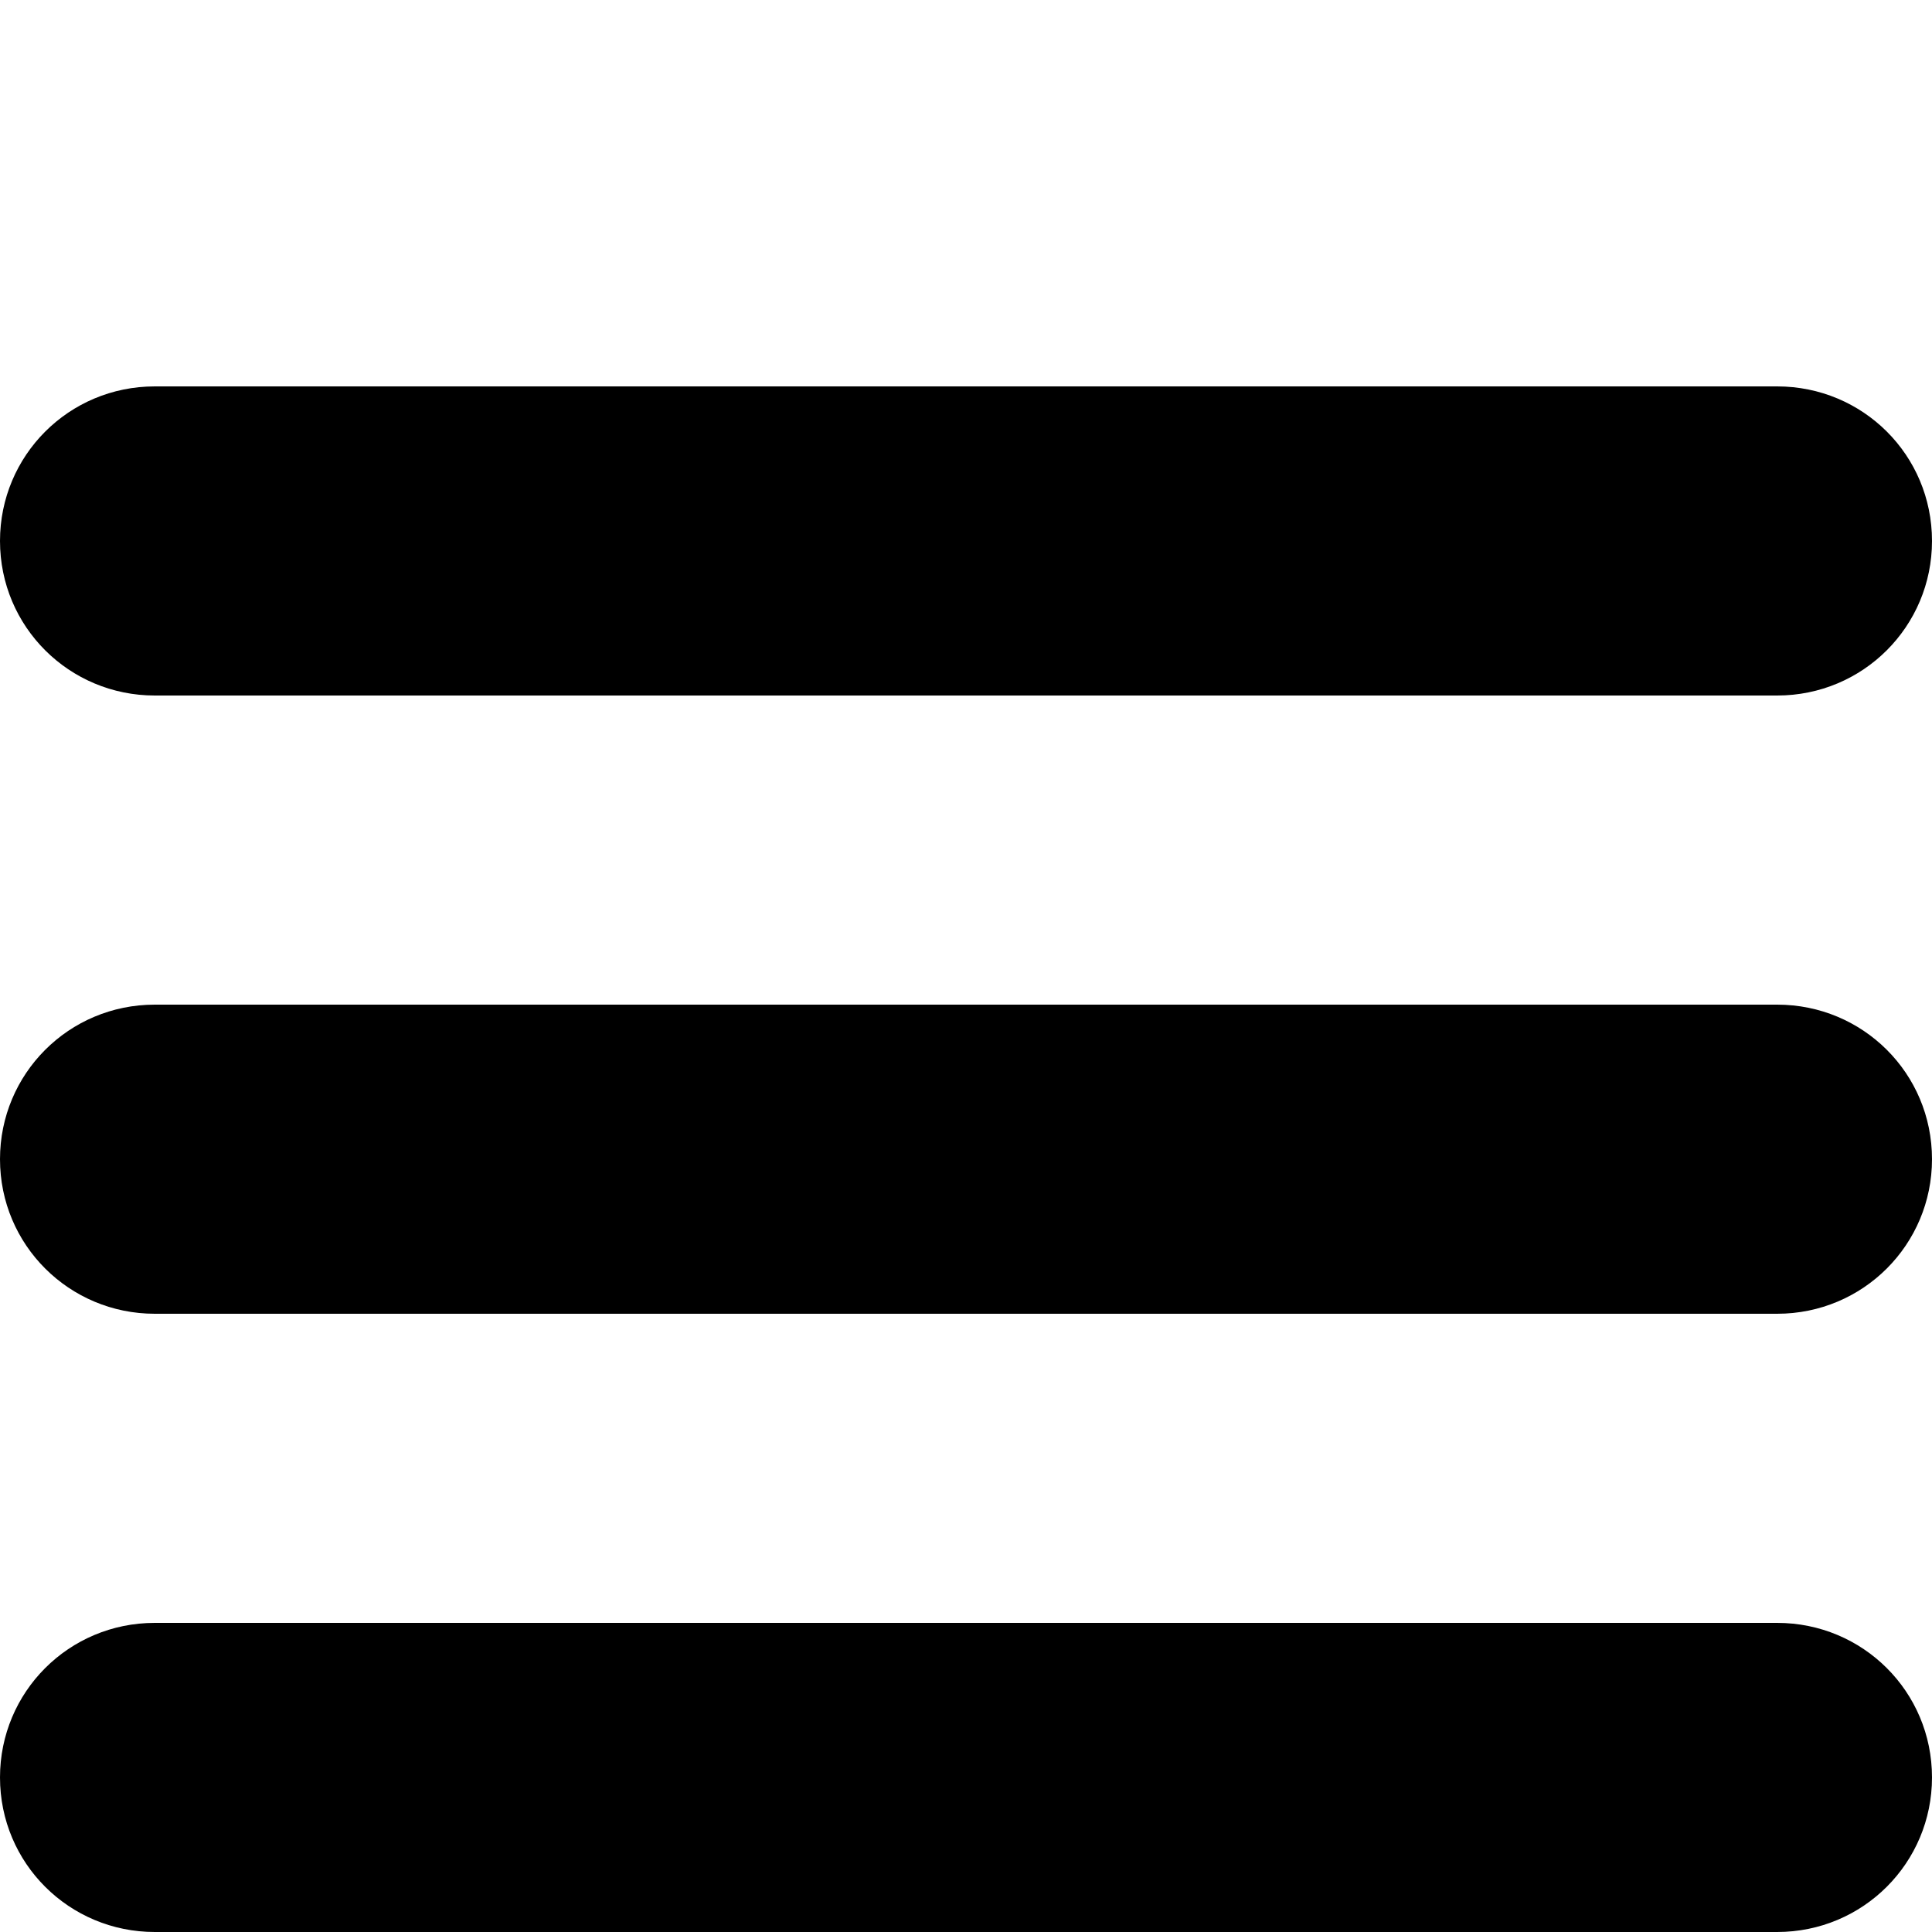
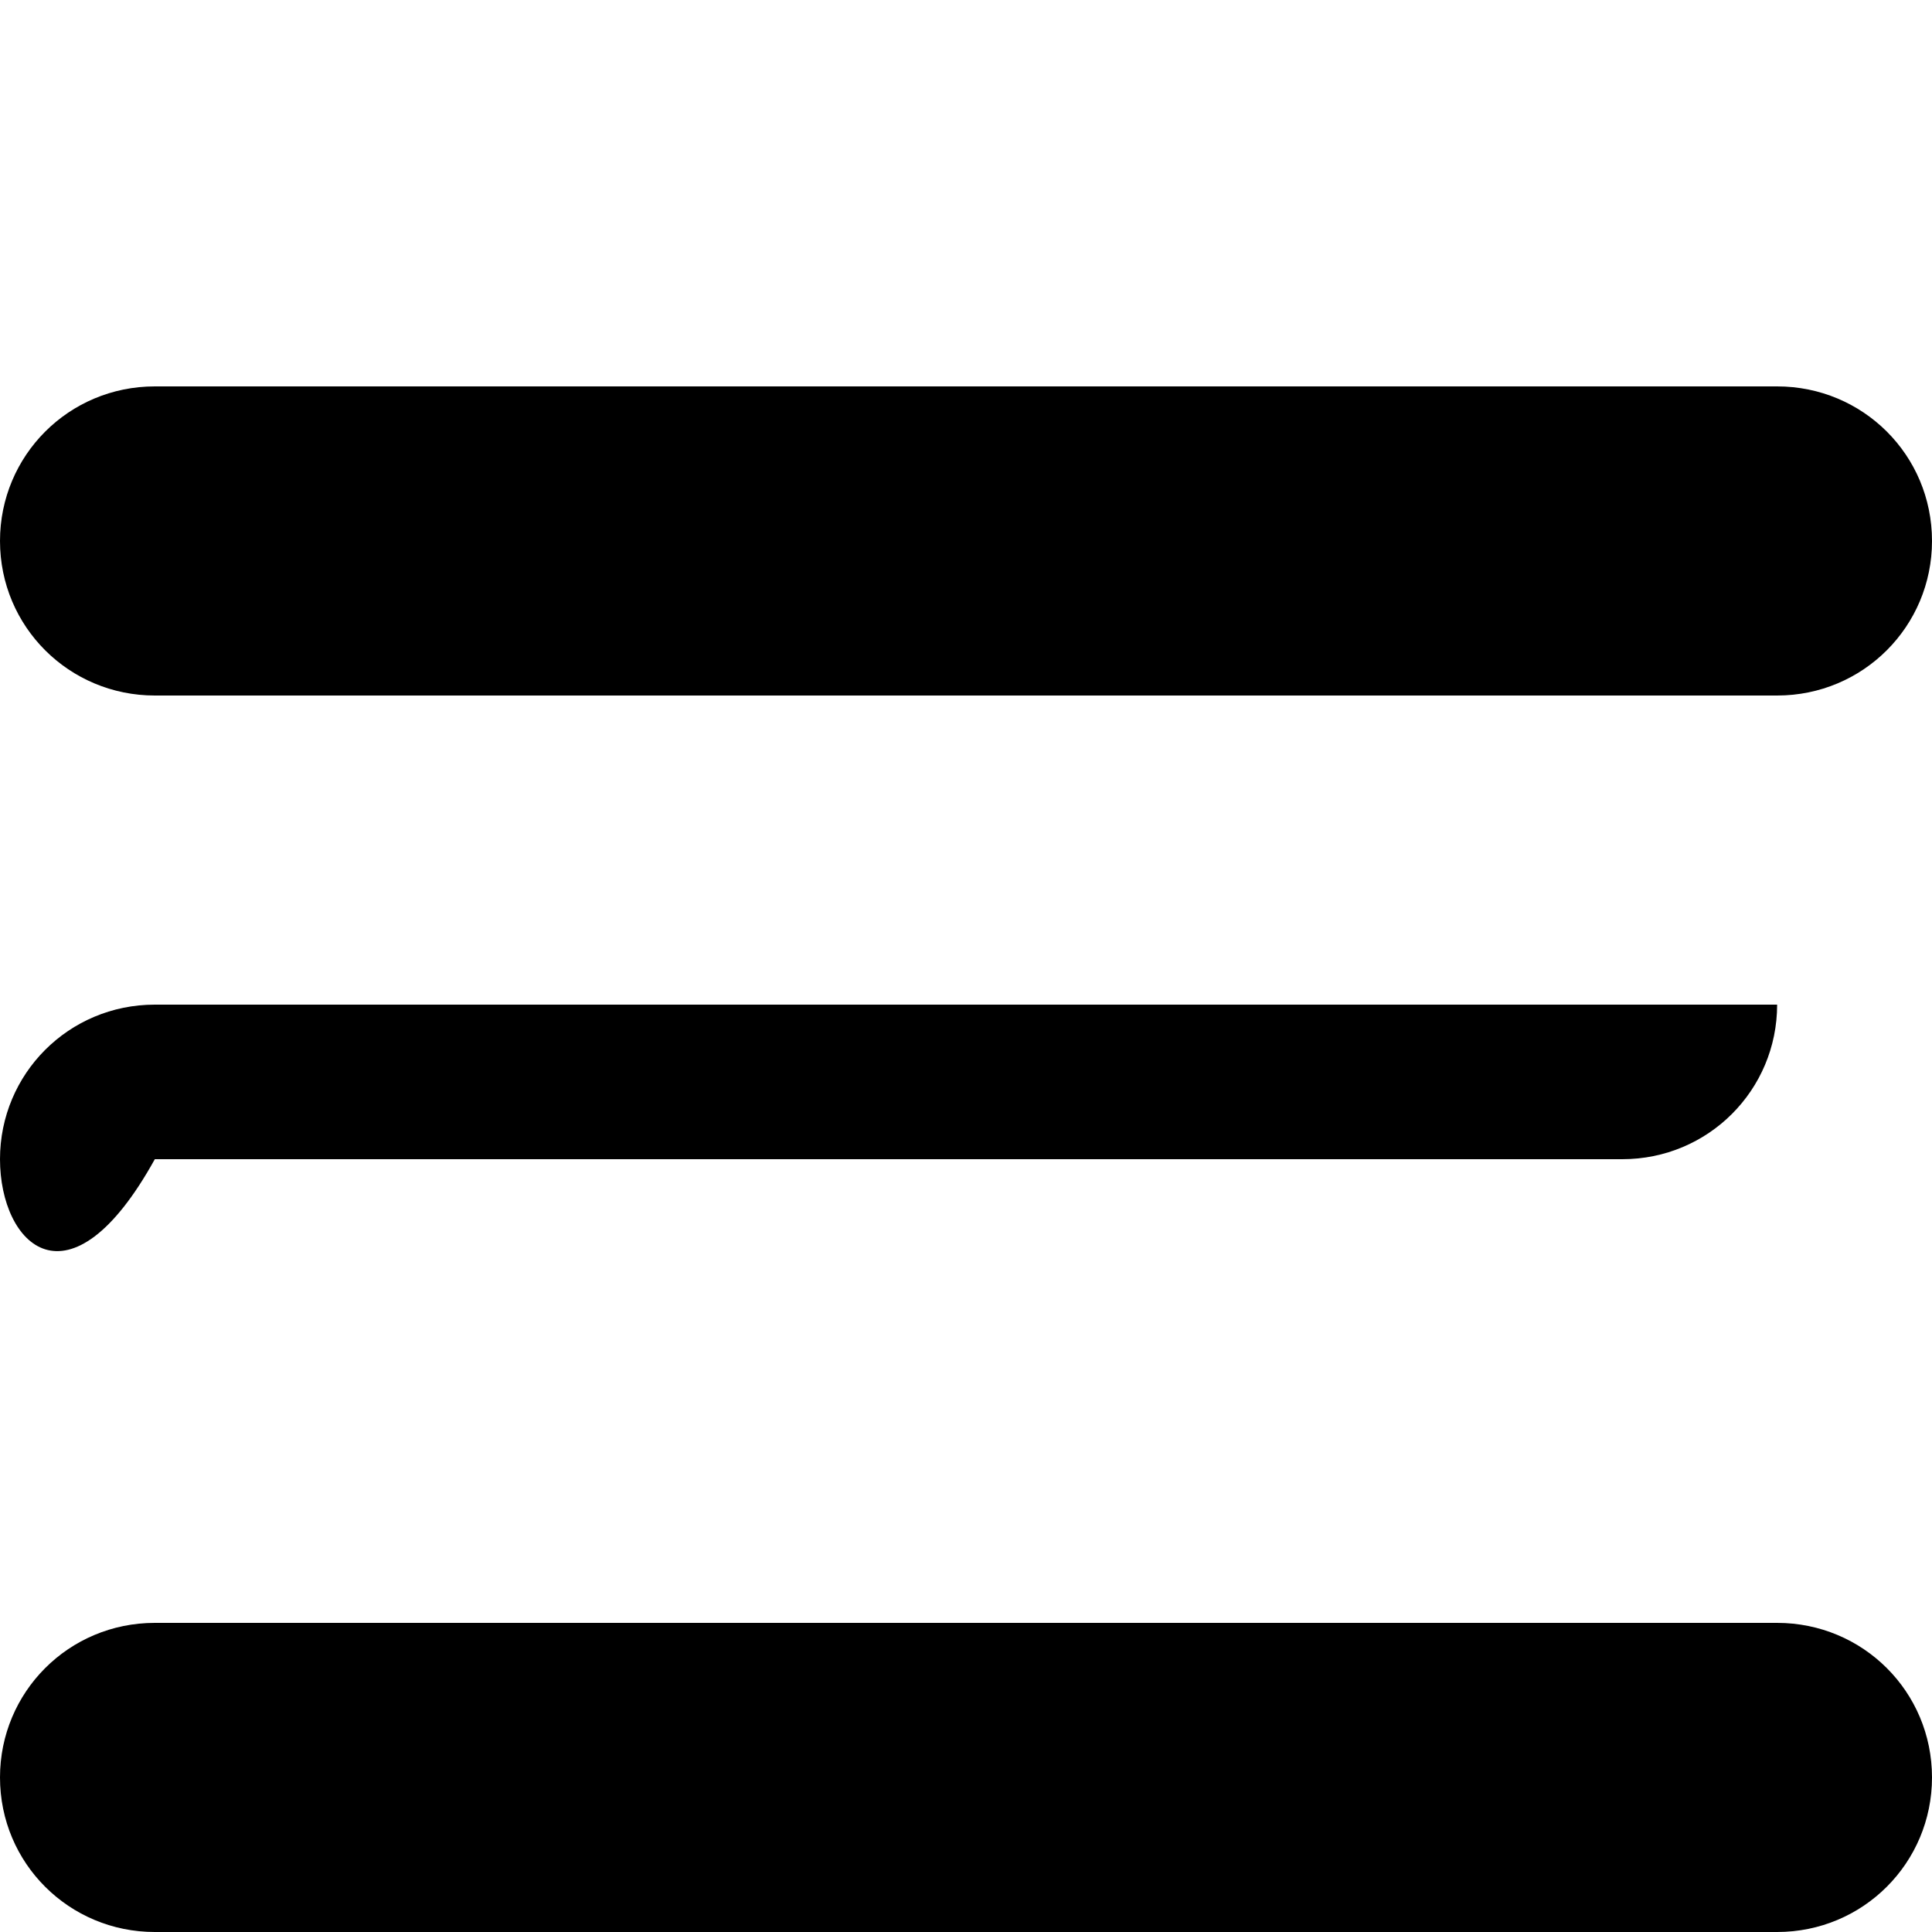
<svg xmlns="http://www.w3.org/2000/svg" version="1.1" id="Ebene_1" x="0px" y="0px" width="38px" height="38px" viewBox="0 0 38 38" enable-background="new 0 0 38 38" xml:space="preserve">
  <title />
  <desc />
  <g id="TabBar-Icons">
    <g id="Hamburger-Round">
-       <path id="Hamburger" d="M0,10.64C0,8.961,1.352,7.6,3.045,7.6h31.909C36.639,7.6,38,8.949,38,10.64c0,1.679-1.354,3.04-3.046,3.04    H3.045C1.363,13.68,0,12.33,0,10.64L0,10.64z M0,22.8c0-1.68,1.352-3.04,3.045-3.04h31.909c1.685,0,3.046,1.349,3.046,3.04    c0,1.679-1.354,3.04-3.046,3.04H3.045C1.363,25.84,0,24.489,0,22.8L0,22.8z M0,34.96c0-1.68,1.352-3.04,3.045-3.04h31.909    c1.685,0,3.046,1.351,3.046,3.04c0,1.679-1.354,3.04-3.046,3.04H3.045C1.363,38,0,36.651,0,34.96L0,34.96z" />
+       <path id="Hamburger" d="M0,10.64C0,8.961,1.352,7.6,3.045,7.6h31.909C36.639,7.6,38,8.949,38,10.64c0,1.679-1.354,3.04-3.046,3.04    H3.045C1.363,13.68,0,12.33,0,10.64L0,10.64z M0,22.8c0-1.68,1.352-3.04,3.045-3.04h31.909c0,1.679-1.354,3.04-3.046,3.04H3.045C1.363,25.84,0,24.489,0,22.8L0,22.8z M0,34.96c0-1.68,1.352-3.04,3.045-3.04h31.909    c1.685,0,3.046,1.351,3.046,3.04c0,1.679-1.354,3.04-3.046,3.04H3.045C1.363,38,0,36.651,0,34.96L0,34.96z" />
    </g>
  </g>
</svg>